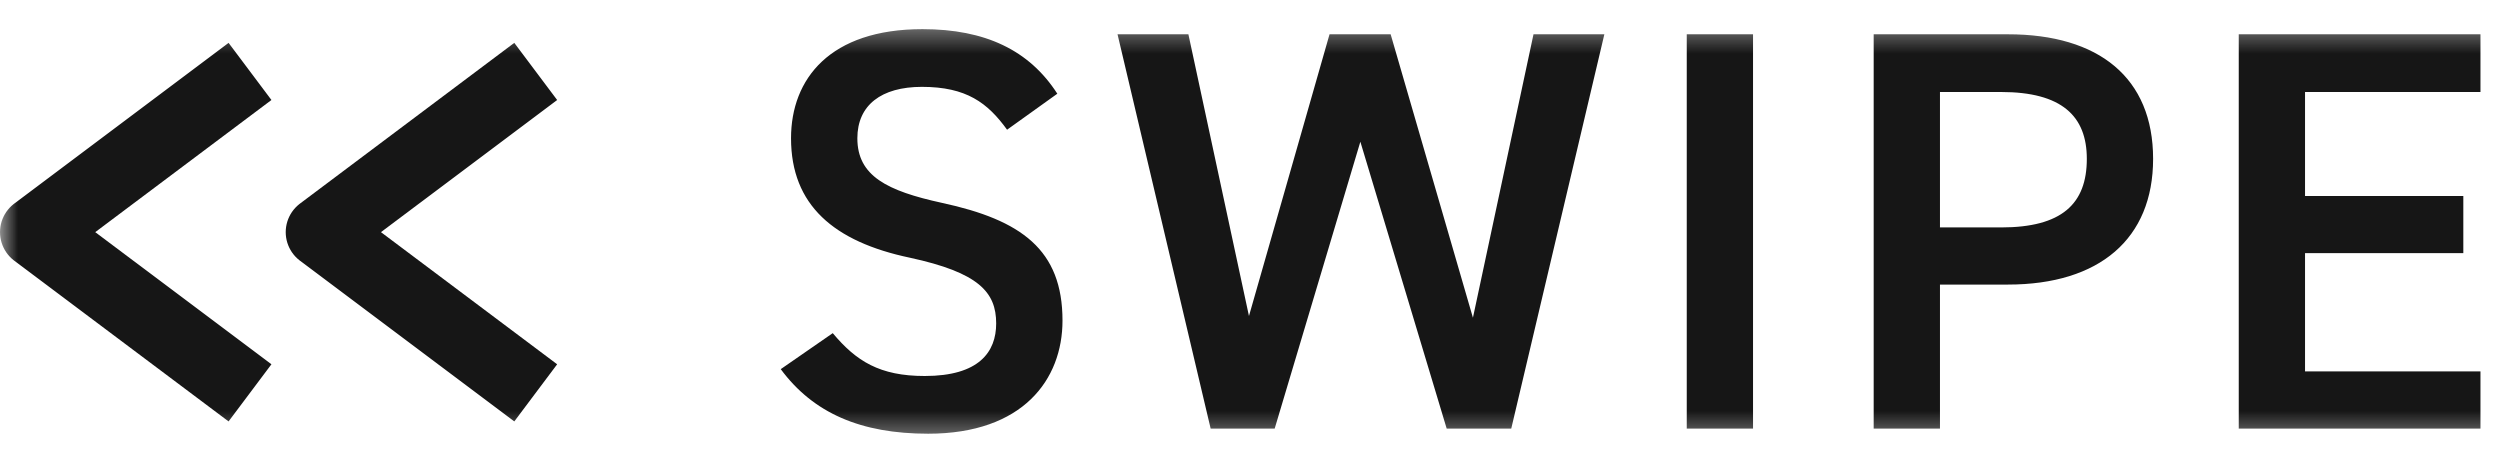
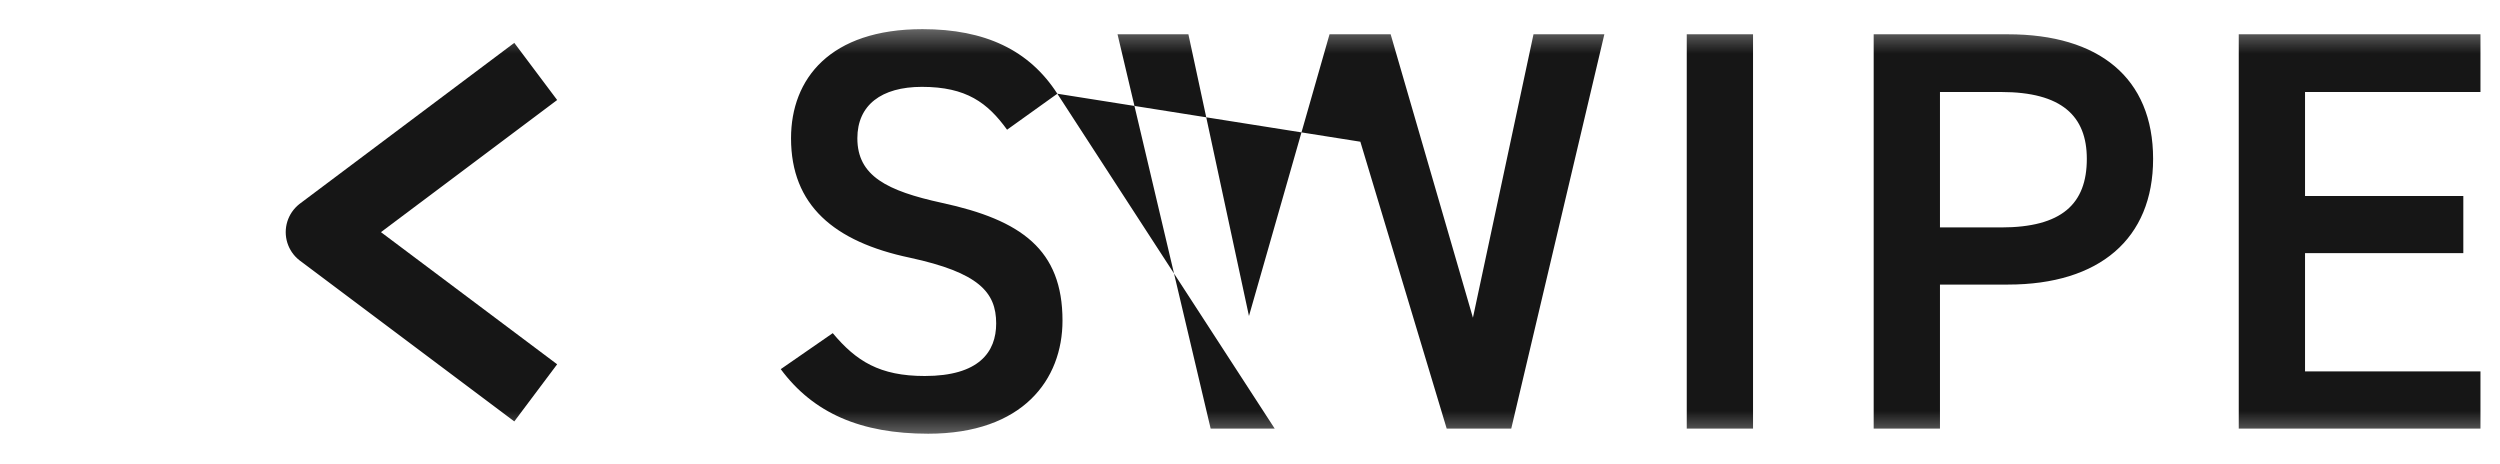
<svg xmlns="http://www.w3.org/2000/svg" width="70" height="13" viewBox="0 0 70 13" fill="none">
  <mask id="mask0_816_125865" style="mask-type:alpha" maskUnits="userSpaceOnUse" x="0" y="0" width="70" height="13">
    <rect y="0.5" width="70" height="12" fill="#D9D9D9" />
  </mask>
  <g mask="url(#mask0_816_125865)">
-     <path d="M29.605 2.624L28.198 3.632C27.654 2.88 27.061 2.432 25.814 2.432C24.677 2.432 24.006 2.944 24.006 3.872C24.006 4.928 24.837 5.344 26.373 5.68C28.598 6.16 29.75 6.992 29.75 8.976C29.75 10.624 28.645 12.144 25.989 12.144C24.102 12.144 22.773 11.568 21.861 10.336L23.317 9.328C23.974 10.112 24.63 10.528 25.893 10.528C27.413 10.528 27.893 9.856 27.893 9.056C27.893 8.176 27.398 7.632 25.477 7.216C23.349 6.768 22.149 5.744 22.149 3.872C22.149 2.208 23.238 0.816 25.829 0.816C27.59 0.816 28.822 1.408 29.605 2.624ZM38.09 3.968L35.691 12H33.898L31.291 0.96H33.275L34.971 8.848L37.227 0.96H38.938L41.242 8.896L42.938 0.96H44.922L42.315 12H40.507L38.09 3.968ZM49.085 0.96V12H47.229V0.96H49.085ZM56.223 7.968H54.319V12H52.463V0.96H56.223C58.767 0.96 60.287 2.176 60.287 4.448C60.287 6.688 58.783 7.968 56.223 7.968ZM54.319 6.368H56.031C57.727 6.368 58.431 5.712 58.431 4.448C58.431 3.248 57.727 2.576 56.031 2.576H54.319V6.368ZM62.685 0.96H69.453V2.576H64.541V5.488H68.973V7.088H64.541V10.4H69.453V12H62.685V0.96Z" fill="#161616" />
+     <path d="M29.605 2.624L28.198 3.632C27.654 2.88 27.061 2.432 25.814 2.432C24.677 2.432 24.006 2.944 24.006 3.872C24.006 4.928 24.837 5.344 26.373 5.68C28.598 6.16 29.75 6.992 29.75 8.976C29.75 10.624 28.645 12.144 25.989 12.144C24.102 12.144 22.773 11.568 21.861 10.336L23.317 9.328C23.974 10.112 24.63 10.528 25.893 10.528C27.413 10.528 27.893 9.856 27.893 9.056C27.893 8.176 27.398 7.632 25.477 7.216C23.349 6.768 22.149 5.744 22.149 3.872C22.149 2.208 23.238 0.816 25.829 0.816C27.59 0.816 28.822 1.408 29.605 2.624ZL35.691 12H33.898L31.291 0.96H33.275L34.971 8.848L37.227 0.96H38.938L41.242 8.896L42.938 0.96H44.922L42.315 12H40.507L38.09 3.968ZM49.085 0.96V12H47.229V0.96H49.085ZM56.223 7.968H54.319V12H52.463V0.96H56.223C58.767 0.96 60.287 2.176 60.287 4.448C60.287 6.688 58.783 7.968 56.223 7.968ZM54.319 6.368H56.031C57.727 6.368 58.431 5.712 58.431 4.448C58.431 3.248 57.727 2.576 56.031 2.576H54.319V6.368ZM62.685 0.96H69.453V2.576H64.541V5.488H68.973V7.088H64.541V10.4H69.453V12H62.685V0.96Z" fill="#161616" />
    <path d="M15 2L9 6.5L15 11" stroke="#161616" stroke-width="2" stroke-linejoin="round" />
-     <path d="M7 2L1 6.5L7 11" stroke="#161616" stroke-width="2" stroke-linejoin="round" />
  </g>
</svg>